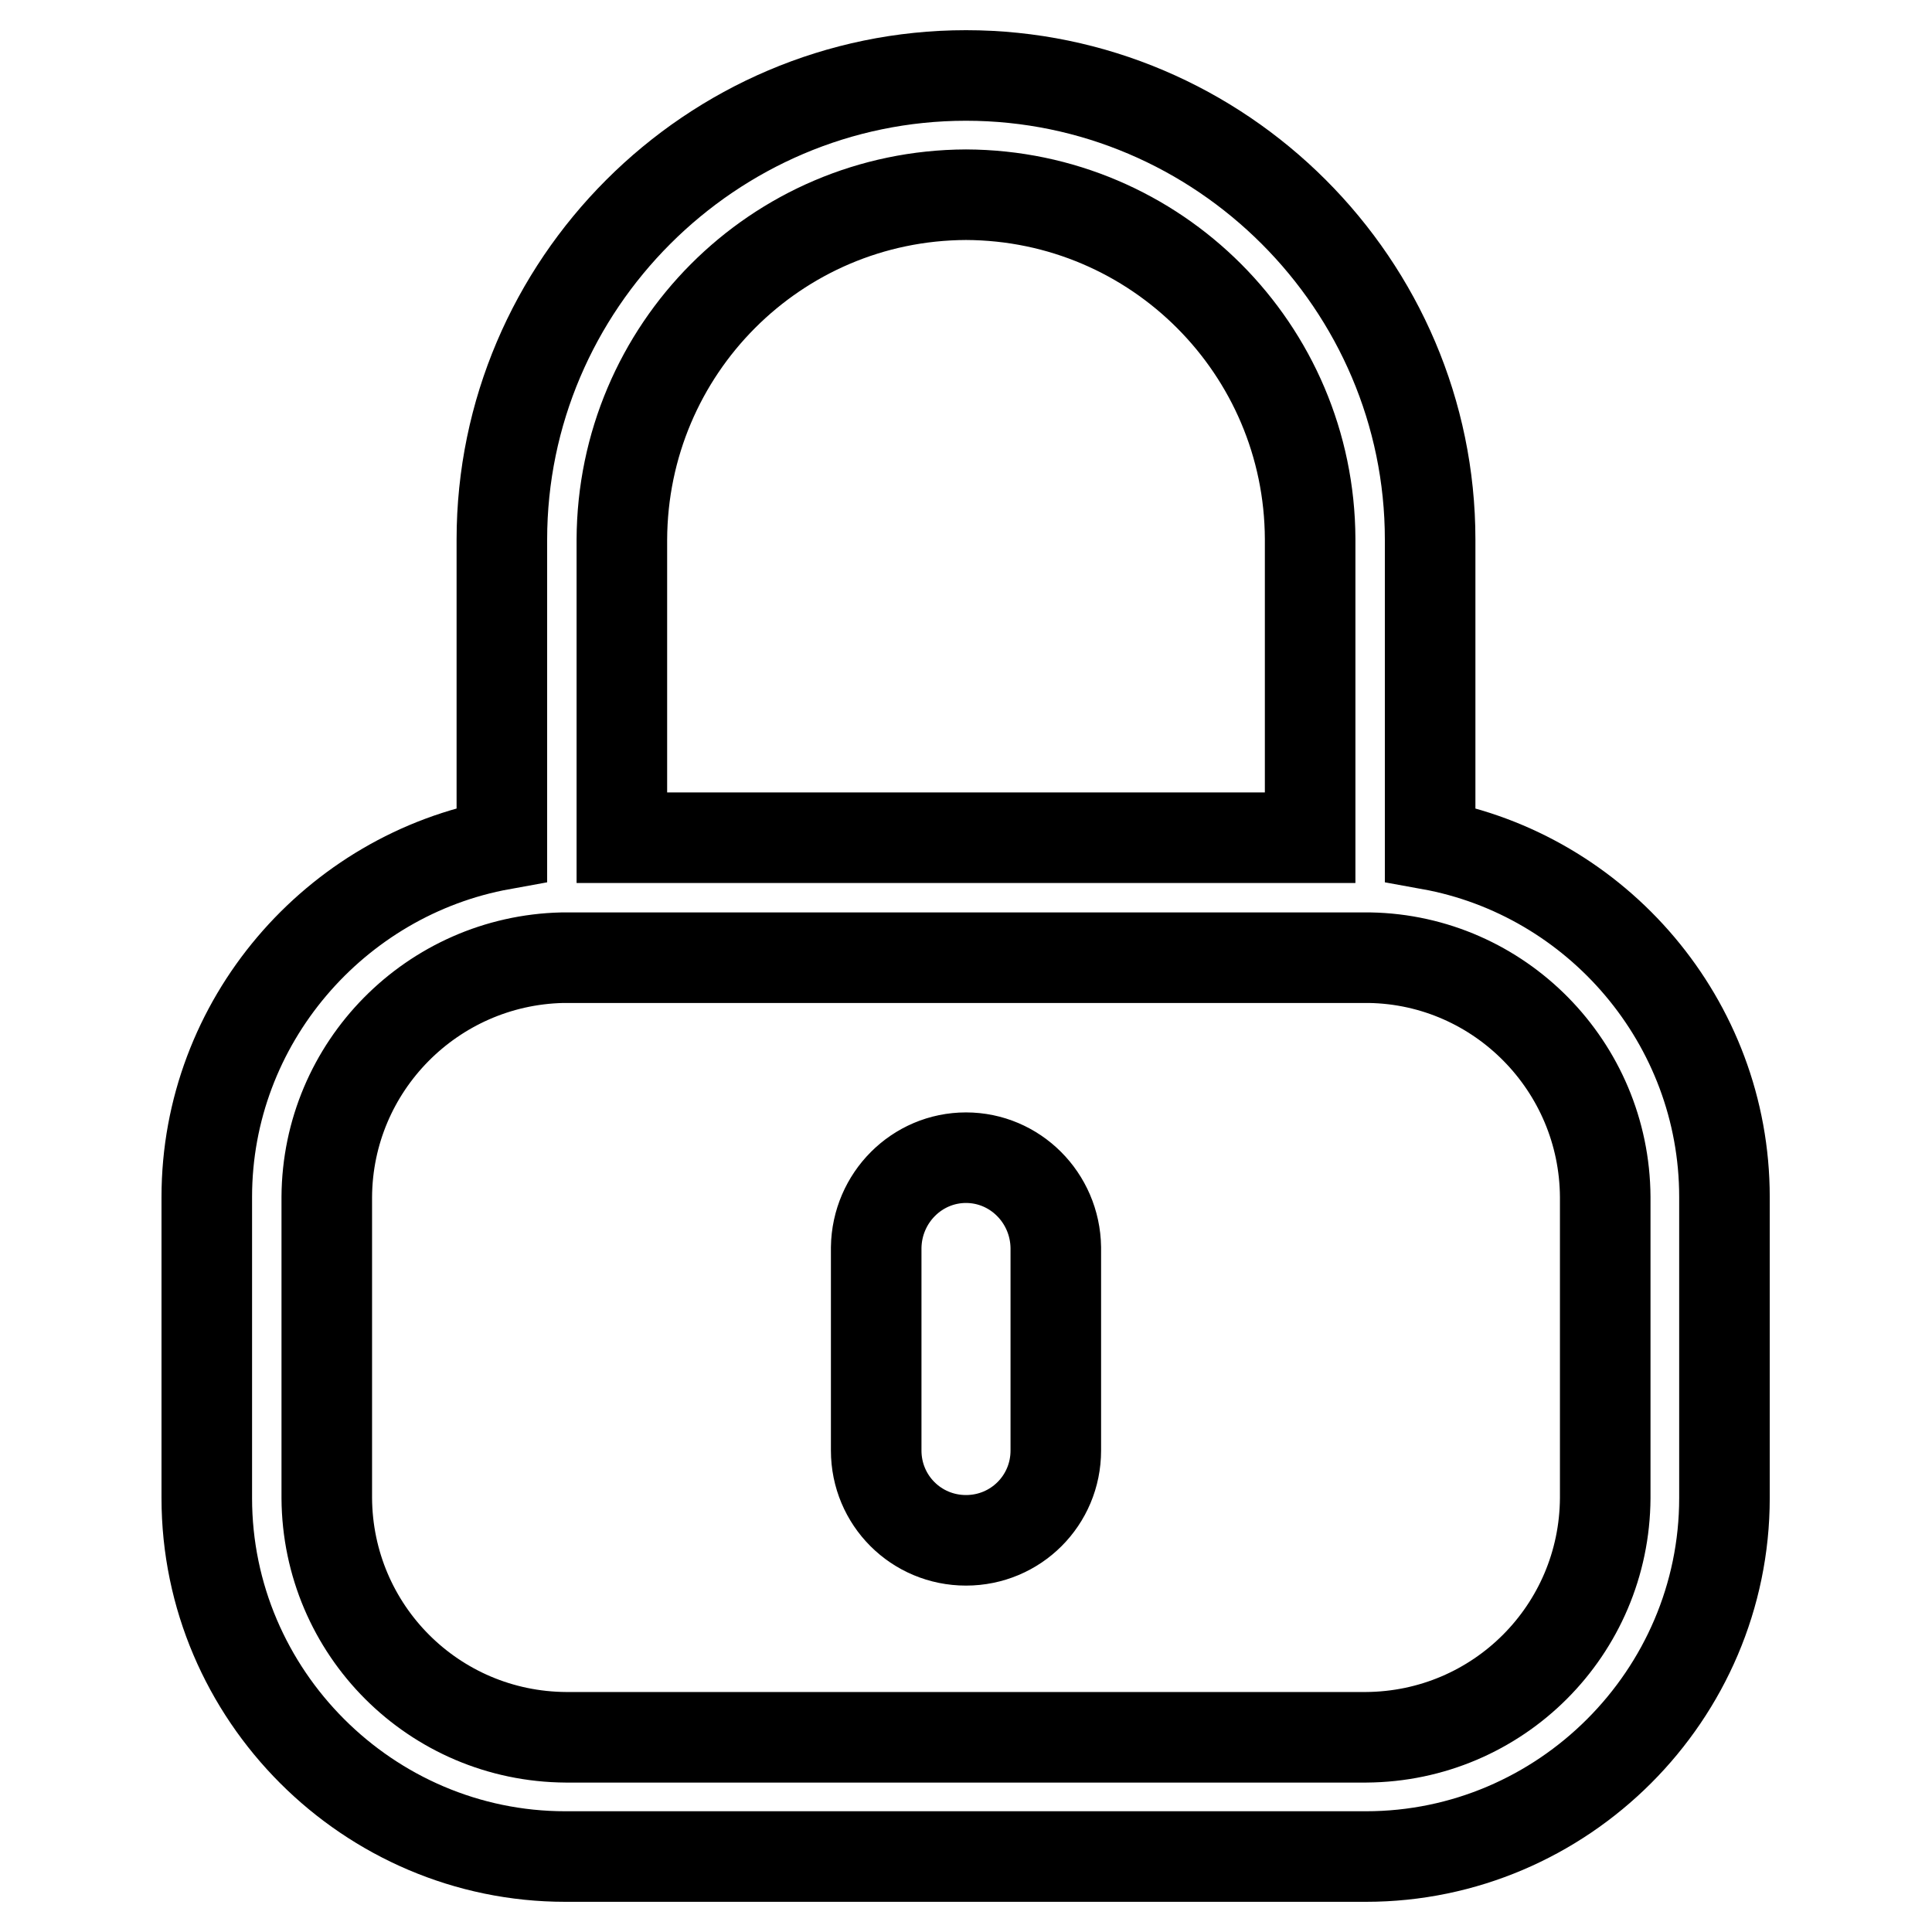
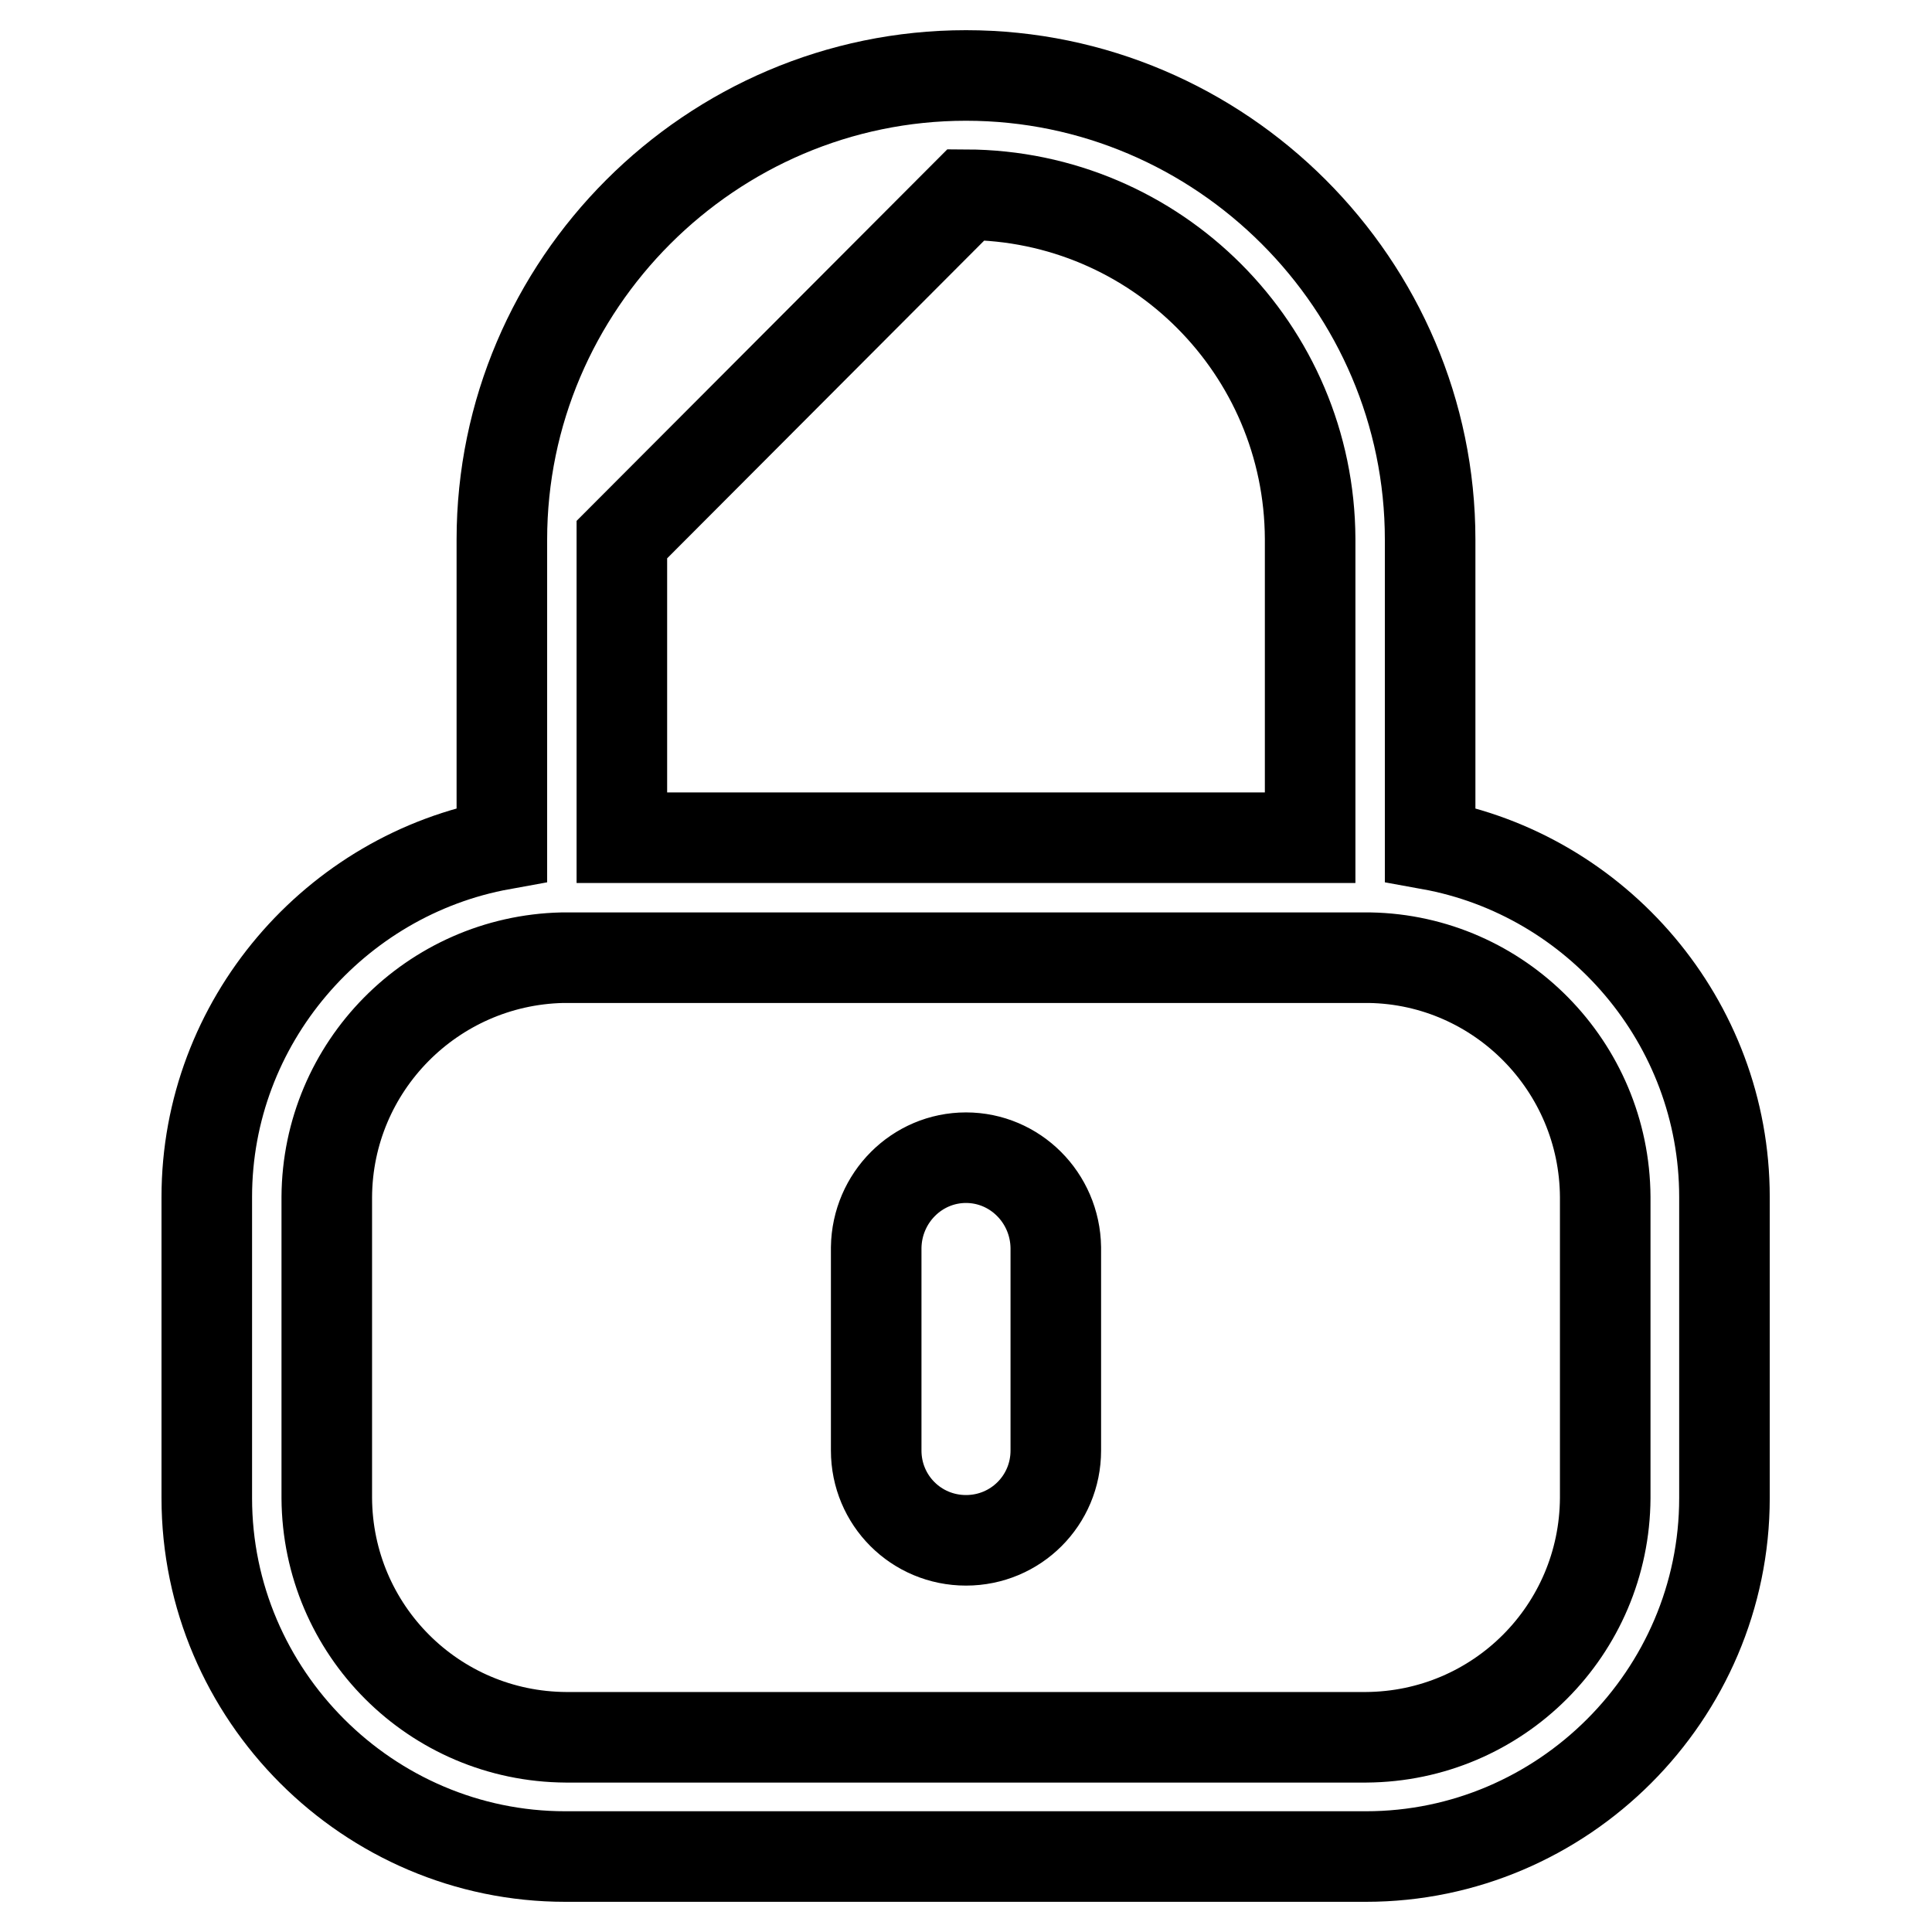
<svg xmlns="http://www.w3.org/2000/svg" version="1.1" x="0px" y="0px" viewBox="0 0 256 256" enable-background="new 0 0 256 256" xml:space="preserve">
  <g>
-     <path stroke-width="12" fill-opacity="0" stroke="#000000" d="M189.5,111.9V71.5c0-33.8-27.7-61.5-61.5-61.5c-33.8,0-61.5,27.7-61.5,61.5v40.4 c-22.1,4-39.1,23.5-39.1,46.7v39.9c0,26.1,21.4,47.5,47.5,47.5H181c26.1,0,47.5-21.4,47.5-47.5v-39.9 C228.5,135.4,211.6,115.9,189.5,111.9z M128,25.8c25.2,0.1,45.5,20.5,45.6,45.6v39.6H82.4V71.5C82.5,46.3,102.8,25.9,128,25.8z  M212.7,198.5c-0.1,17.5-14.2,31.6-31.7,31.7H75c-17.5-0.1-31.6-14.2-31.7-31.7v-39.9c0.1-17.3,14-31.3,31.2-31.7h107 c17.2,0.3,31.1,14.4,31.2,31.7L212.7,198.5L212.7,198.5z M128,153.4c-6.5,0-11.8,5.3-11.9,11.9v26.9c0,6.6,5.3,11.9,11.9,11.9 s11.9-5.3,11.9-11.9v-26.9C139.8,158.7,134.5,153.4,128,153.4z" />
+     <path stroke-width="12" fill-opacity="0" stroke="#000000" d="M189.5,111.9V71.5c0-33.8-27.7-61.5-61.5-61.5c-33.8,0-61.5,27.7-61.5,61.5v40.4 c-22.1,4-39.1,23.5-39.1,46.7v39.9c0,26.1,21.4,47.5,47.5,47.5H181c26.1,0,47.5-21.4,47.5-47.5v-39.9 C228.5,135.4,211.6,115.9,189.5,111.9z M128,25.8c25.2,0.1,45.5,20.5,45.6,45.6v39.6H82.4V71.5z  M212.7,198.5c-0.1,17.5-14.2,31.6-31.7,31.7H75c-17.5-0.1-31.6-14.2-31.7-31.7v-39.9c0.1-17.3,14-31.3,31.2-31.7h107 c17.2,0.3,31.1,14.4,31.2,31.7L212.7,198.5L212.7,198.5z M128,153.4c-6.5,0-11.8,5.3-11.9,11.9v26.9c0,6.6,5.3,11.9,11.9,11.9 s11.9-5.3,11.9-11.9v-26.9C139.8,158.7,134.5,153.4,128,153.4z" />
  </g>
</svg>